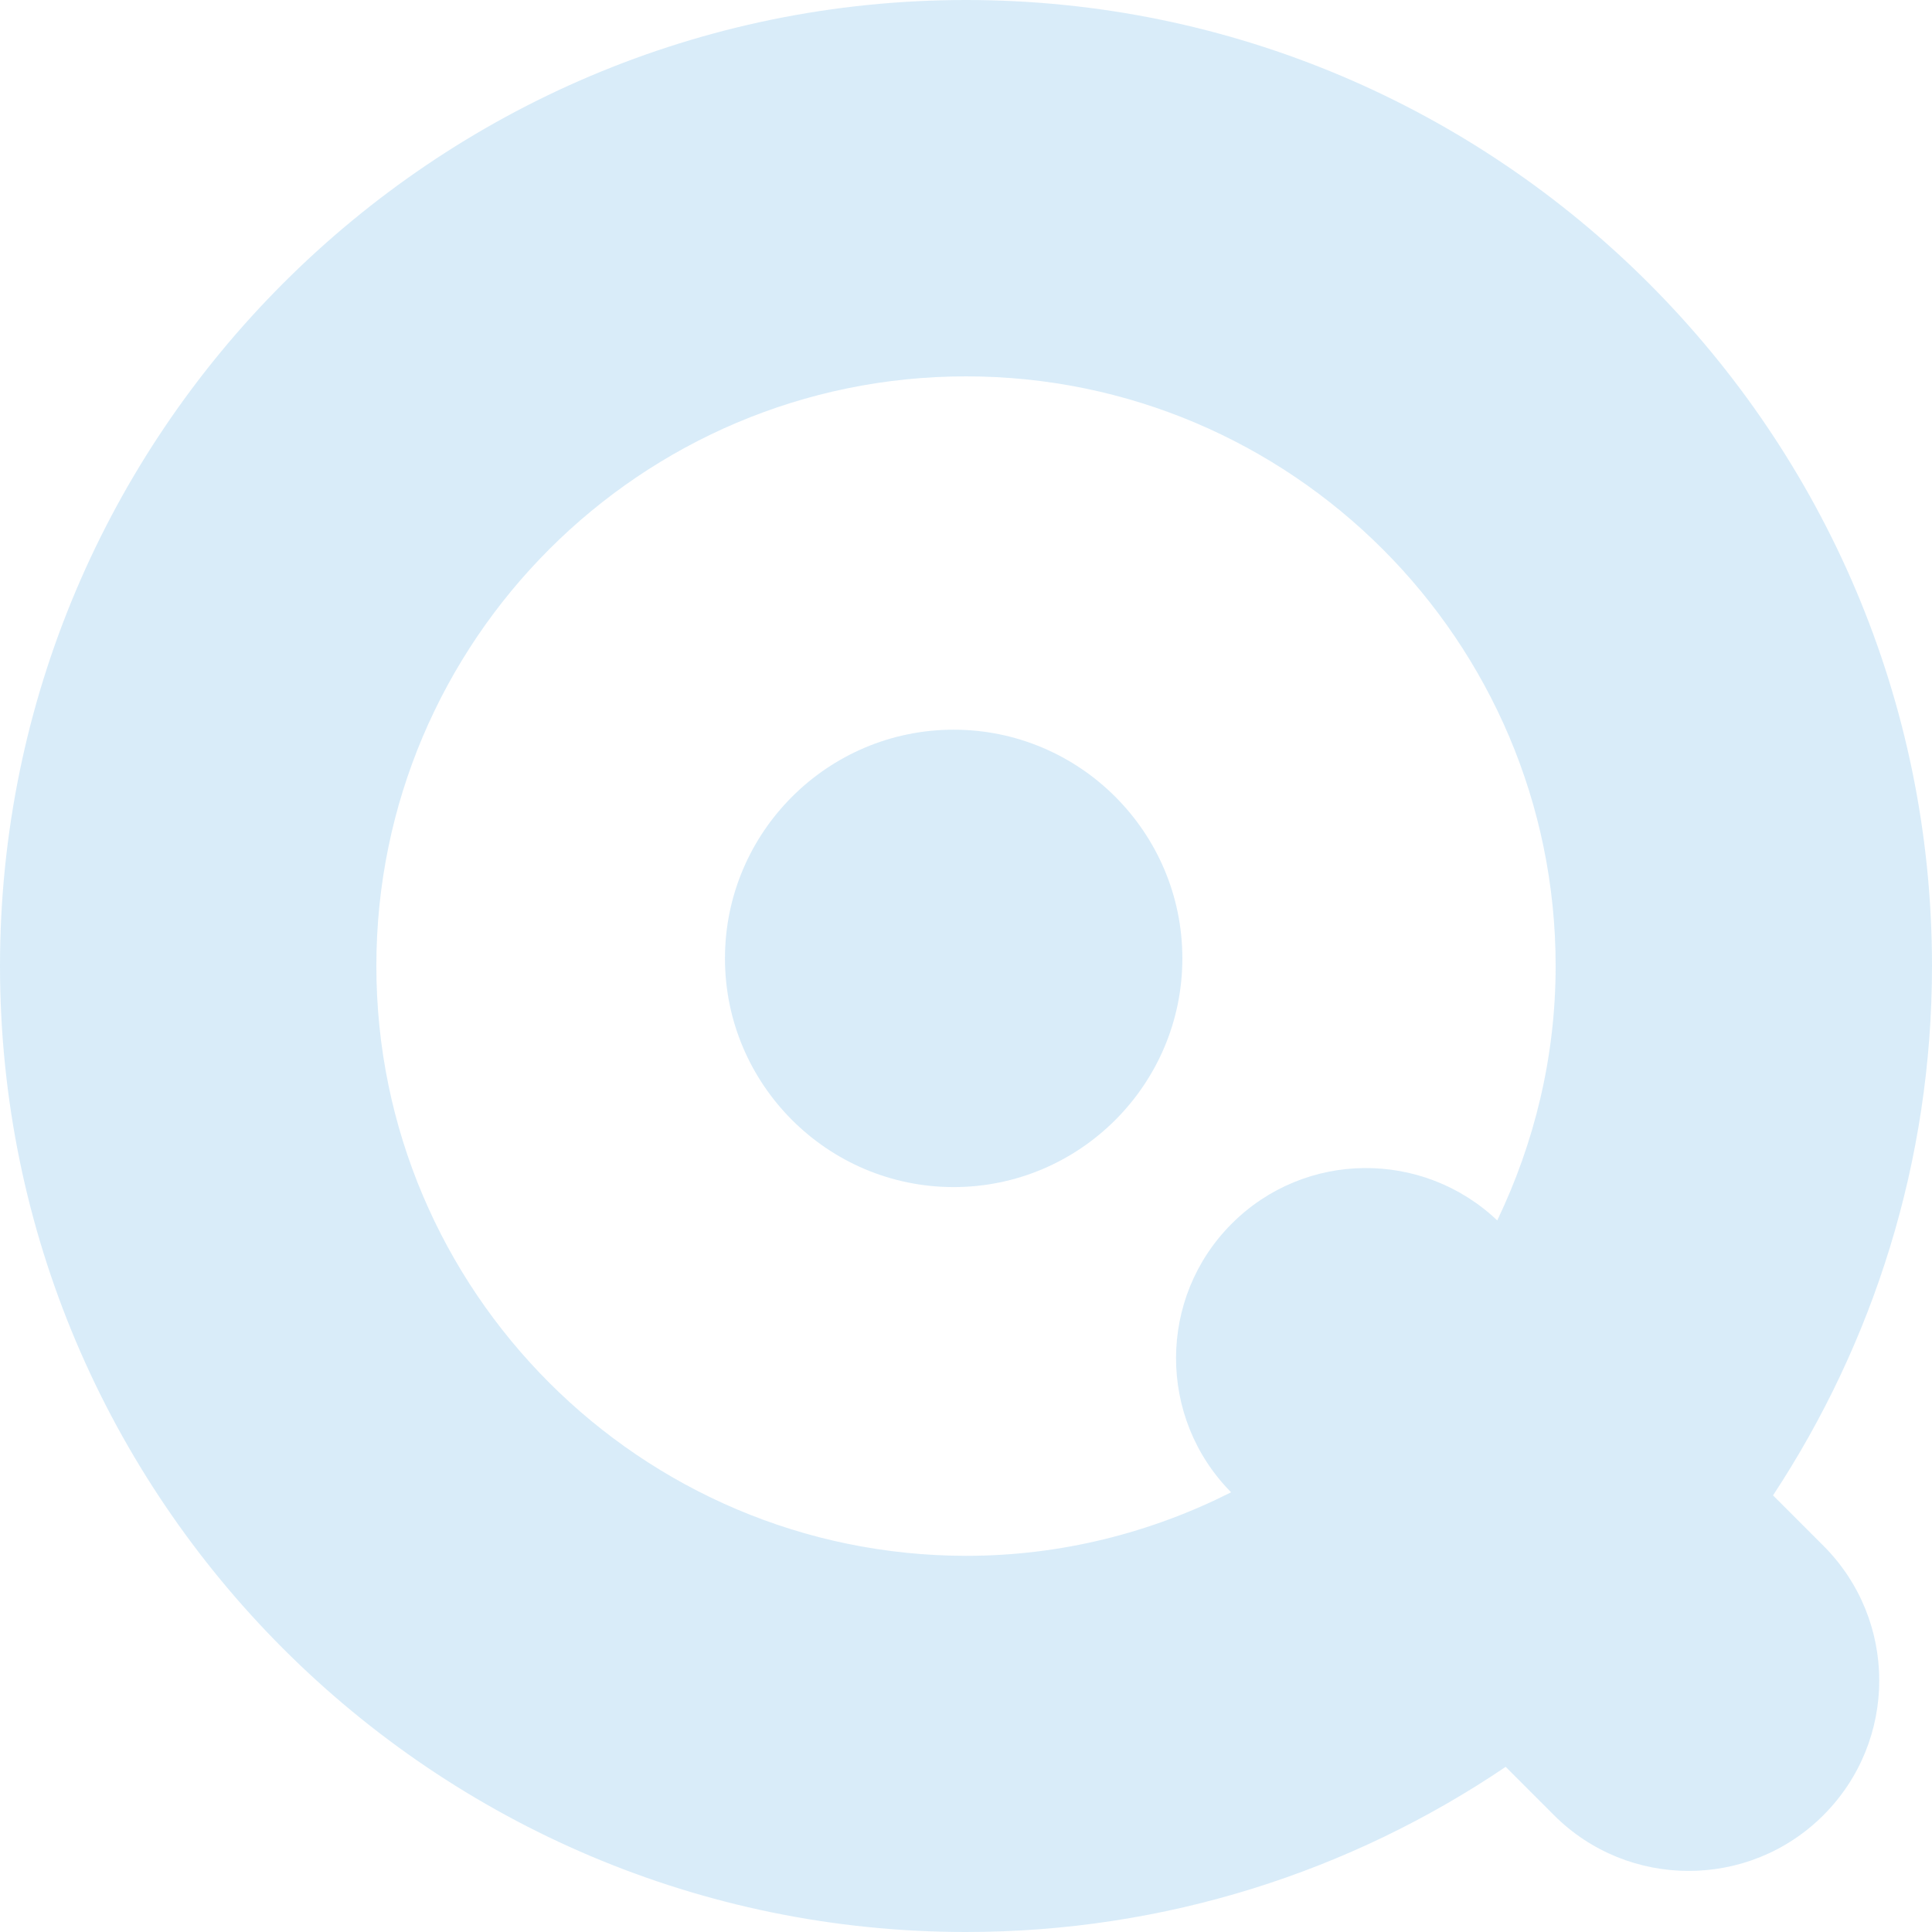
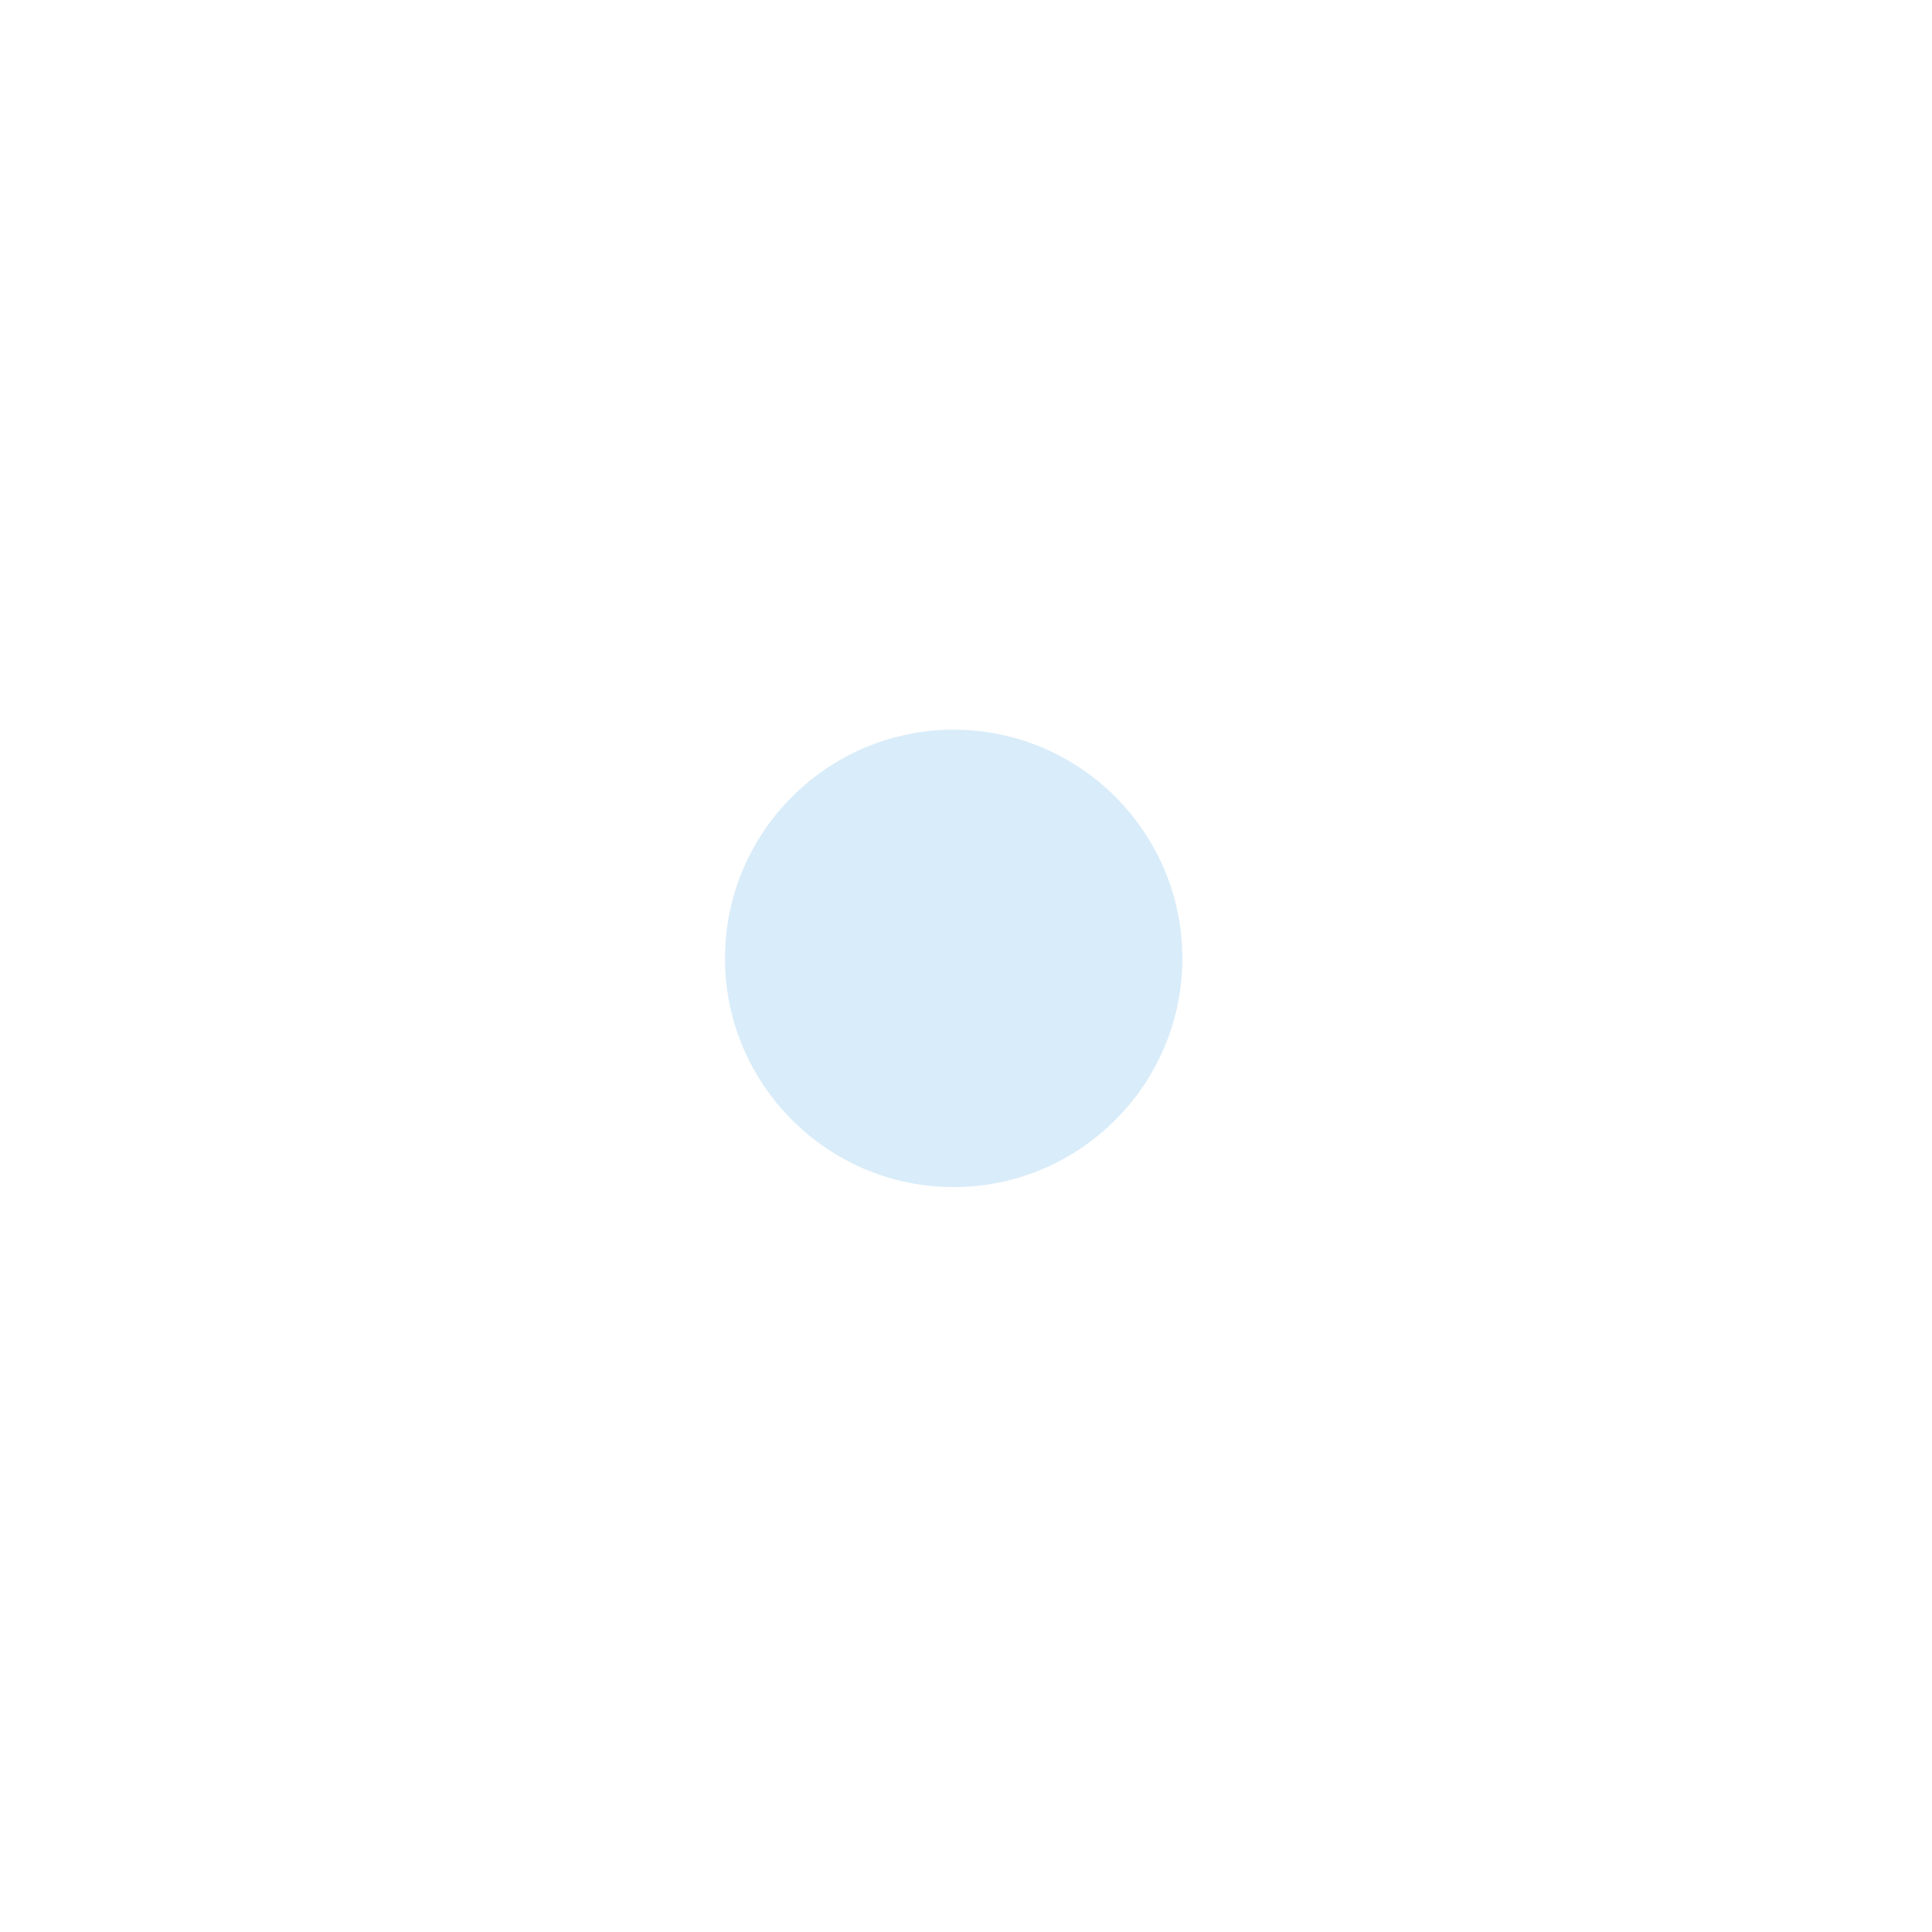
<svg xmlns="http://www.w3.org/2000/svg" id="Layer_2" data-name="Layer 2" viewBox="0 0 1410.96 1410.96">
  <defs>
    <style>      .cls-1 {        fill: #0082d8;        stroke-width: 0px;      }      .cls-2 {        opacity: .15;      }    </style>
  </defs>
  <g id="Layer_1-2" data-name="Layer 1">
    <g class="cls-2">
      <path class="cls-1" d="M696.47,532.9c-92.07,0-167.02,74.95-167.02,167.02s74.95,167.02,167.02,167.02,167.02-74.95,167.02-167.02-74.95-167.02-167.02-167.02Z" />
-       <path class="cls-1" d="M1294.86,1092.09c73.15-111.15,116.1-243.92,116.1-386.61C1410.96,316.47,1094.5,0,705.48,0S0,316.47,0,705.48s316.47,705.48,705.48,705.48c145.84,0,281.47-44.46,394.12-120.61l35.3,35.3c27.19,27.19,62.78,40.7,98.38,40.7s71.2-13.52,98.38-40.7c54.37-54.37,54.37-142.39,0-196.76l-36.8-36.8h0ZM274.86,705.48c0-237.46,193.15-430.62,430.62-430.62s430.62,193.15,430.62,430.62c0,66.54-15.62,129.47-42.65,185.79-54.52-51.67-140.44-51.07-193.91,2.4-54.07,54.07-54.22,141.79-.45,196.16-58.28,29.44-123.91,46.41-193.46,46.41-237.61-.15-430.77-193.31-430.77-430.77h0Z" />
    </g>
  </g>
</svg>